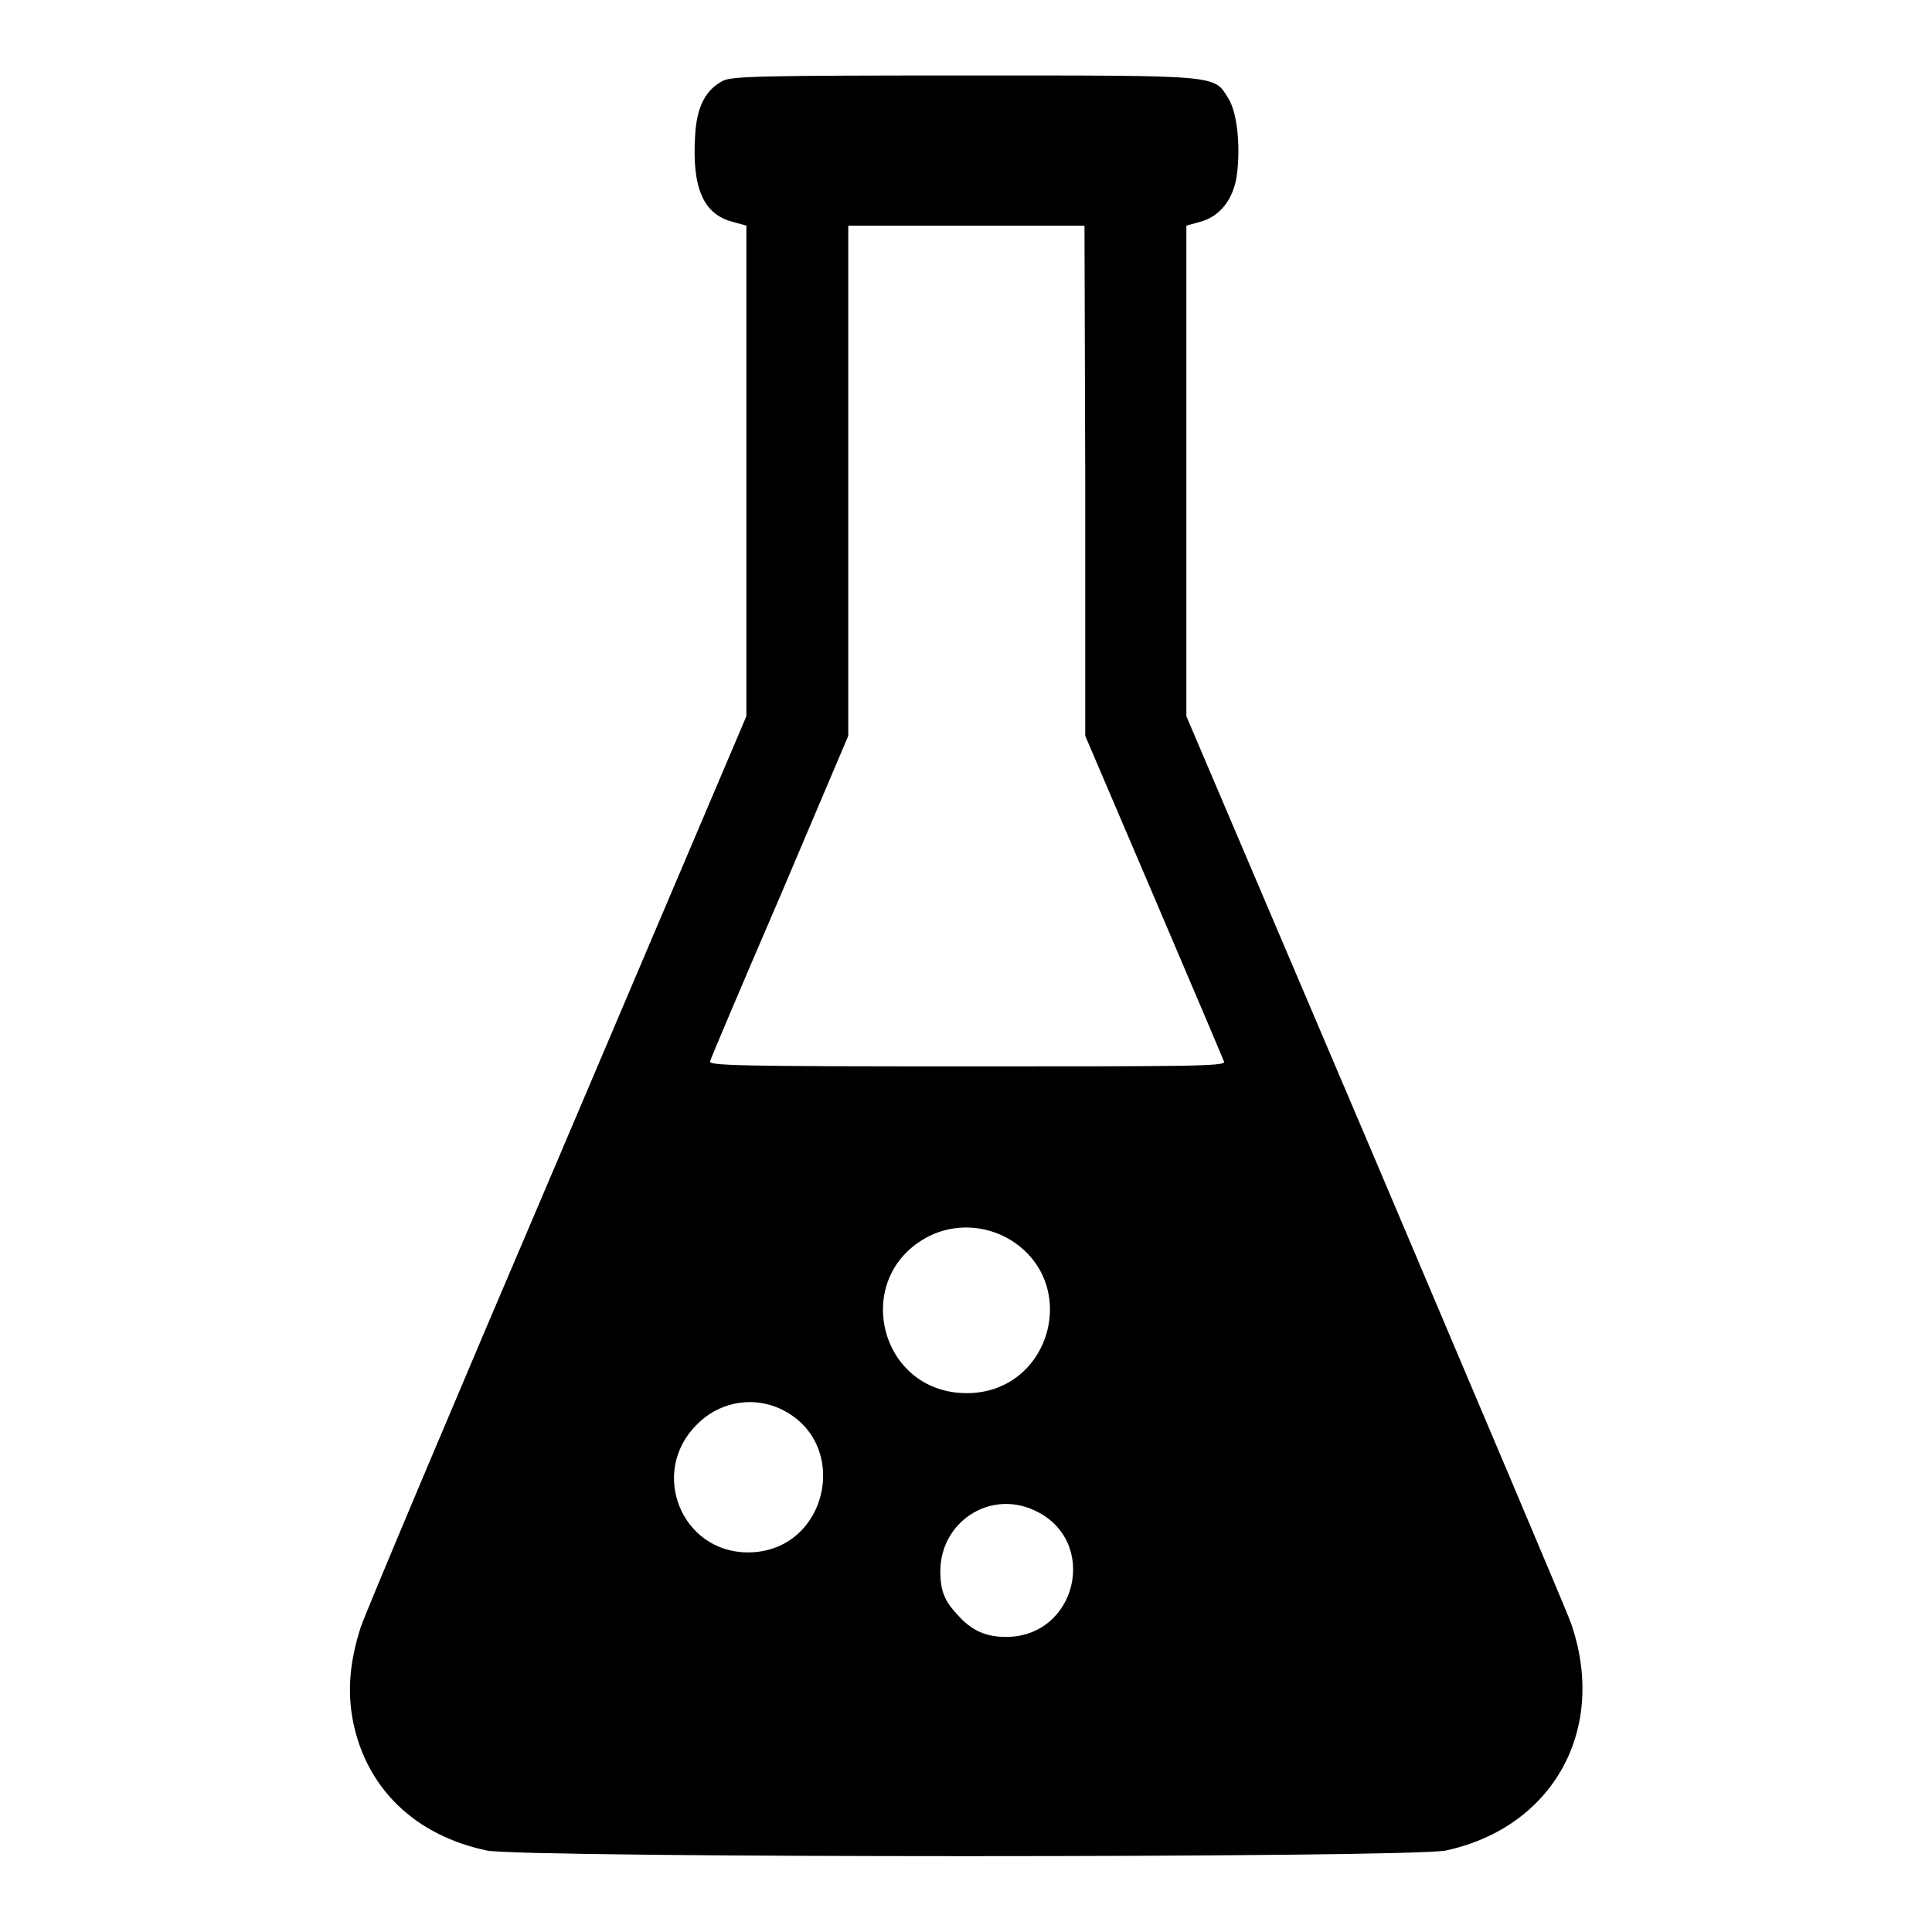
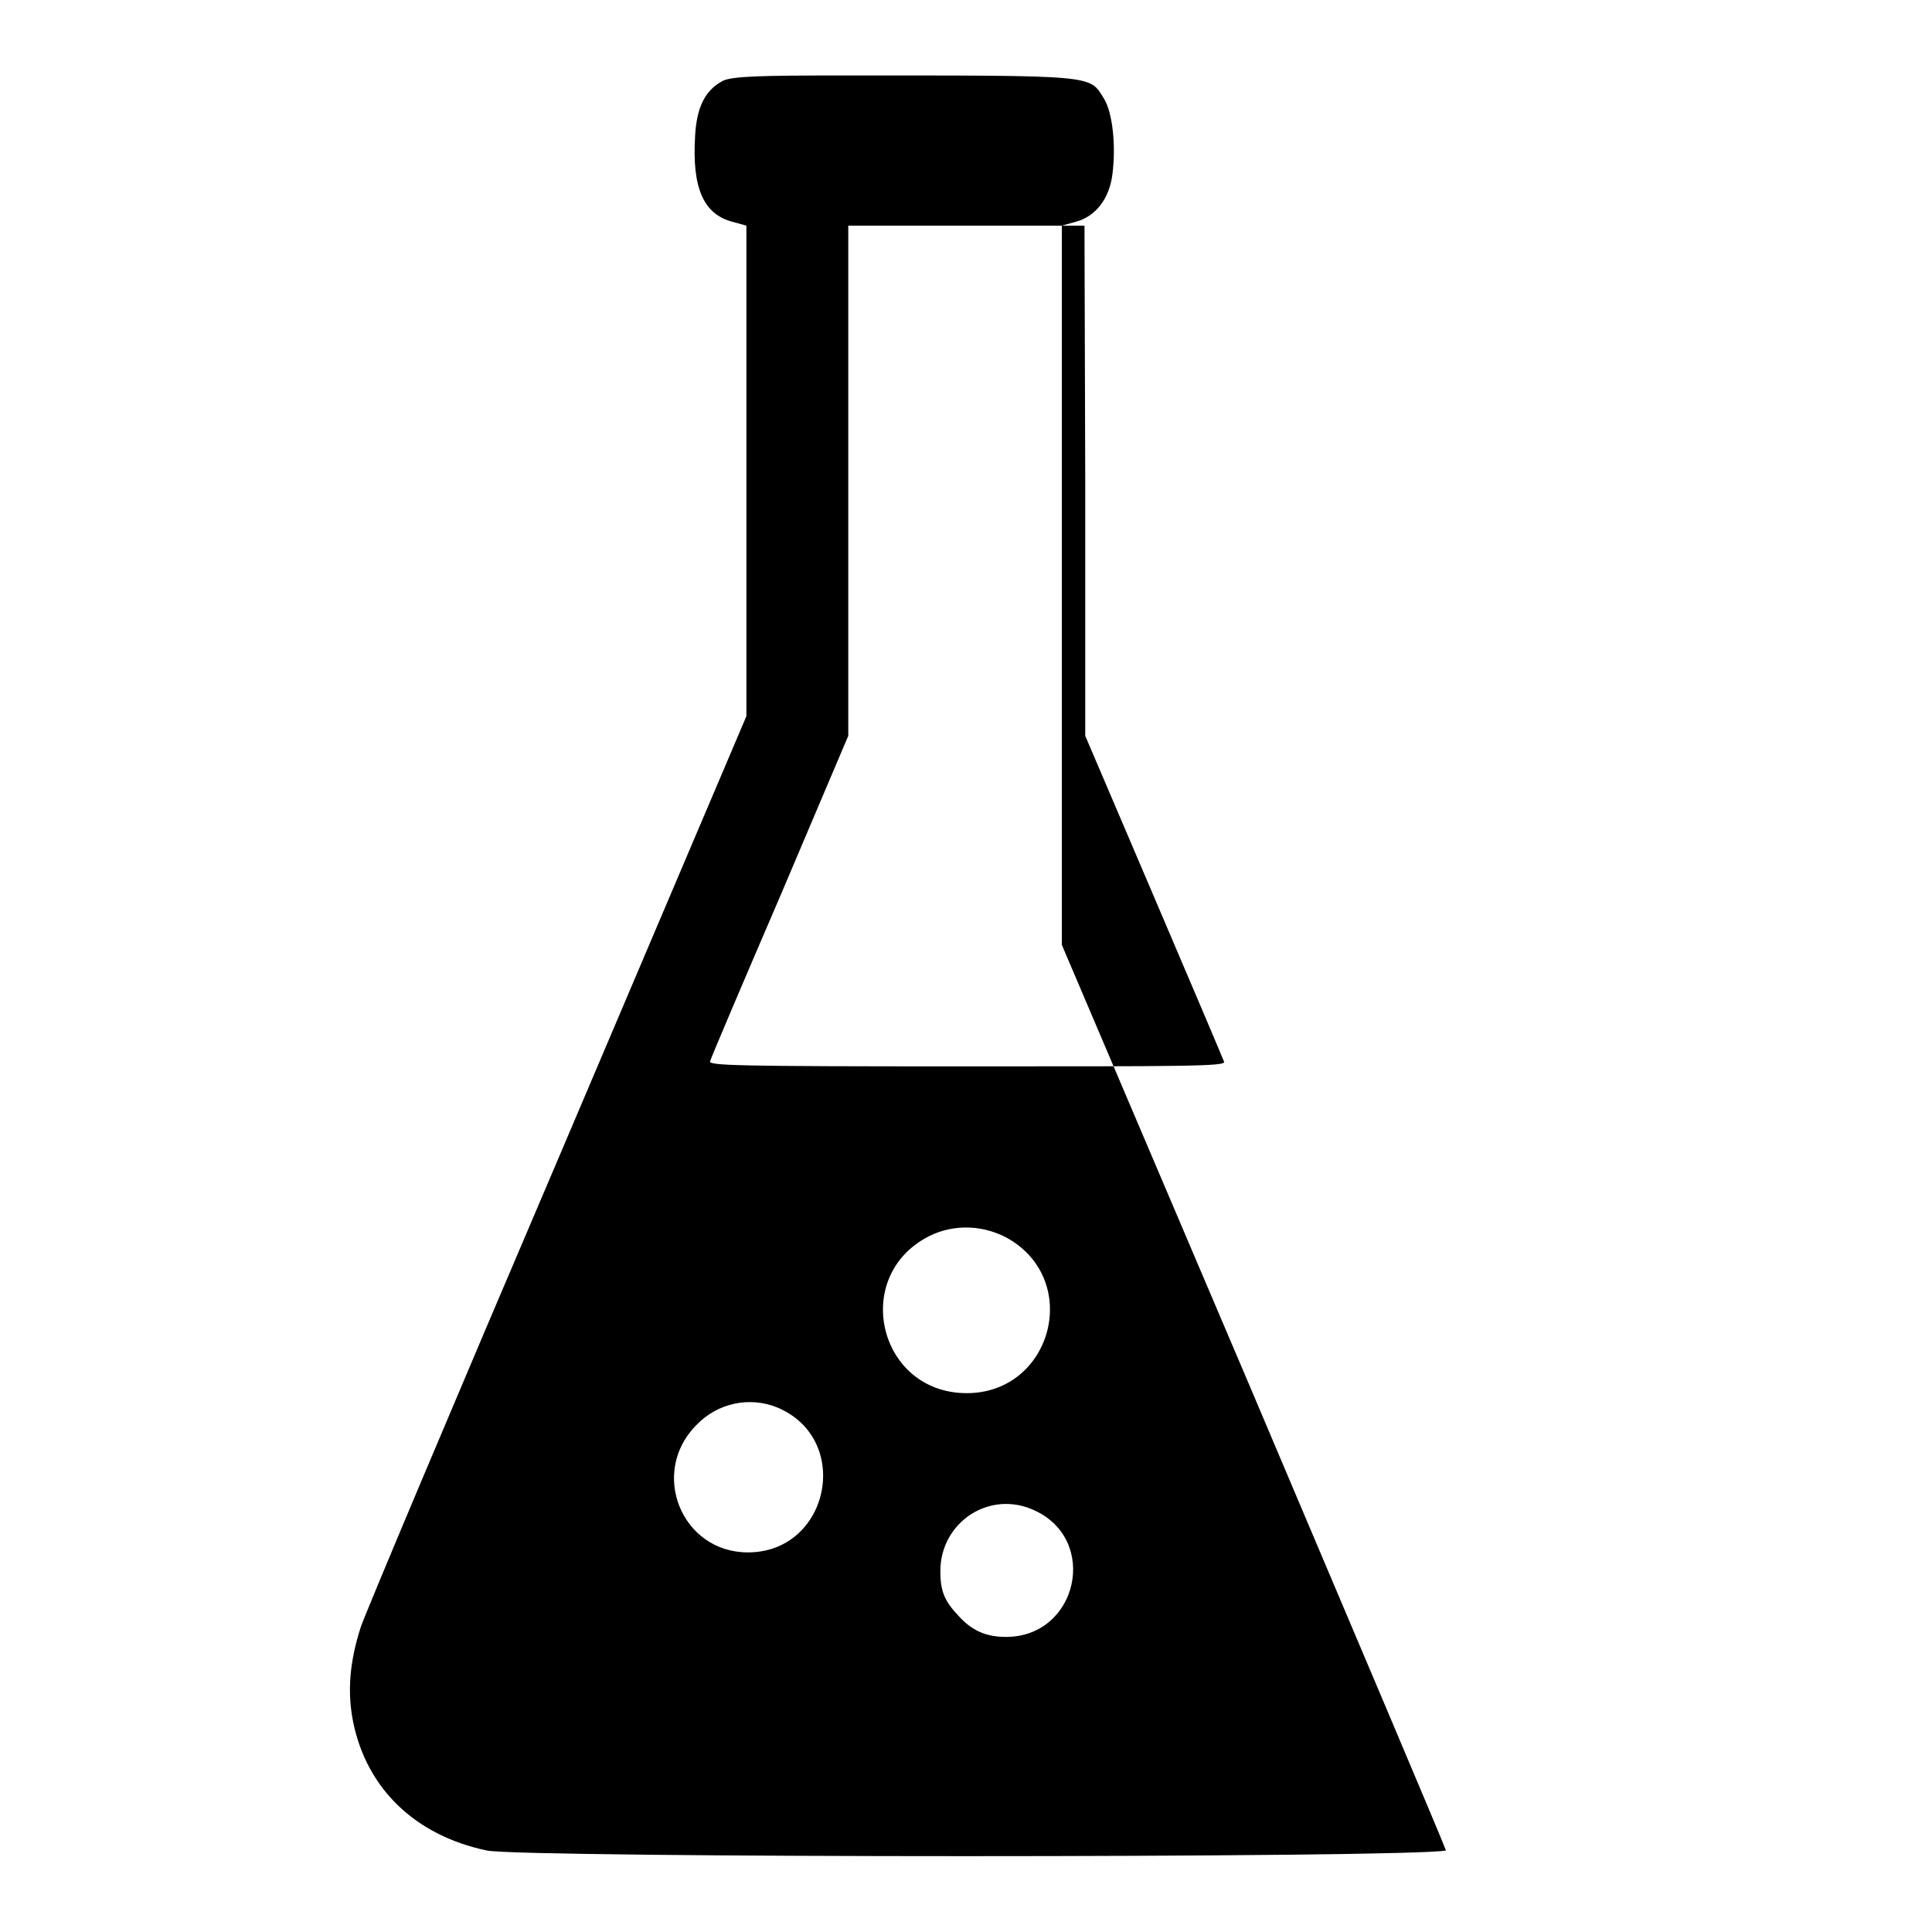
<svg xmlns="http://www.w3.org/2000/svg" version="1.1" x="0px" y="0px" viewBox="0 0 256 256" enable-background="new 0 0 256 256" xml:space="preserve">
  <g>
    <g>
      <g>
-         <path fill="#000000" d="M95.8,10.7c-2.3,1.2-3.5,3.4-3.7,7.4c-0.4,6.8,1.1,10.3,5,11.3l1.8,0.5v32.5v32.5l-25,58.8c-13.8,32.3-25.5,60.1-26.1,61.9c-1.5,4.7-1.8,8.6-1,12.6c1.8,8.8,8.2,15,17.7,17c4.8,1,122.4,1,127.1,0c14.3-3.1,21.5-16.2,16.5-30.3c-0.5-1.4-12.2-29-25.9-61.3l-25-58.7V62.5V29.9l1.8-0.5c2.7-0.7,4.5-3.1,4.9-6.3c0.5-3.9,0-8.2-1.1-10c-2-3.2-0.7-3.1-34.8-3.1C100.8,10,97.1,10.1,95.8,10.7z M143.8,63.7v33.8l9.1,21.3c5,11.7,9.2,21.6,9.3,21.9c0.2,0.6-5.3,0.6-34.1,0.6c-30.9,0-34.3-0.1-34-0.7c0.1-0.4,4.3-10.3,9.3-21.9l9-21.2V63.7V29.9H128h15.7L143.8,63.7L143.8,63.7z M133.9,164.3c9.4,5.8,5.3,20.3-5.8,20.3c-11.7,0-15.4-15.5-5-20.8C126.5,162.1,130.6,162.3,133.9,164.3z M103,186.5c10,4.2,6.9,19.2-3.9,19.2c-8.8,0-13.1-10.6-6.8-16.9C95.1,185.9,99.3,185,103,186.5z M137,200.1c8.7,3.9,5.8,16.8-3.7,16.8c-2.6,0-4.5-0.8-6.3-2.8c-1.8-1.9-2.4-3.2-2.4-5.9C124.6,201.7,131.1,197.4,137,200.1z" />
+         <path fill="#000000" d="M95.8,10.7c-2.3,1.2-3.5,3.4-3.7,7.4c-0.4,6.8,1.1,10.3,5,11.3l1.8,0.5v32.5v32.5l-25,58.8c-13.8,32.3-25.5,60.1-26.1,61.9c-1.5,4.7-1.8,8.6-1,12.6c1.8,8.8,8.2,15,17.7,17c4.8,1,122.4,1,127.1,0c-0.5-1.4-12.2-29-25.9-61.3l-25-58.7V62.5V29.9l1.8-0.5c2.7-0.7,4.5-3.1,4.9-6.3c0.5-3.9,0-8.2-1.1-10c-2-3.2-0.7-3.1-34.8-3.1C100.8,10,97.1,10.1,95.8,10.7z M143.8,63.7v33.8l9.1,21.3c5,11.7,9.2,21.6,9.3,21.9c0.2,0.6-5.3,0.6-34.1,0.6c-30.9,0-34.3-0.1-34-0.7c0.1-0.4,4.3-10.3,9.3-21.9l9-21.2V63.7V29.9H128h15.7L143.8,63.7L143.8,63.7z M133.9,164.3c9.4,5.8,5.3,20.3-5.8,20.3c-11.7,0-15.4-15.5-5-20.8C126.5,162.1,130.6,162.3,133.9,164.3z M103,186.5c10,4.2,6.9,19.2-3.9,19.2c-8.8,0-13.1-10.6-6.8-16.9C95.1,185.9,99.3,185,103,186.5z M137,200.1c8.7,3.9,5.8,16.8-3.7,16.8c-2.6,0-4.5-0.8-6.3-2.8c-1.8-1.9-2.4-3.2-2.4-5.9C124.6,201.7,131.1,197.4,137,200.1z" />
      </g>
    </g>
  </g>
</svg>